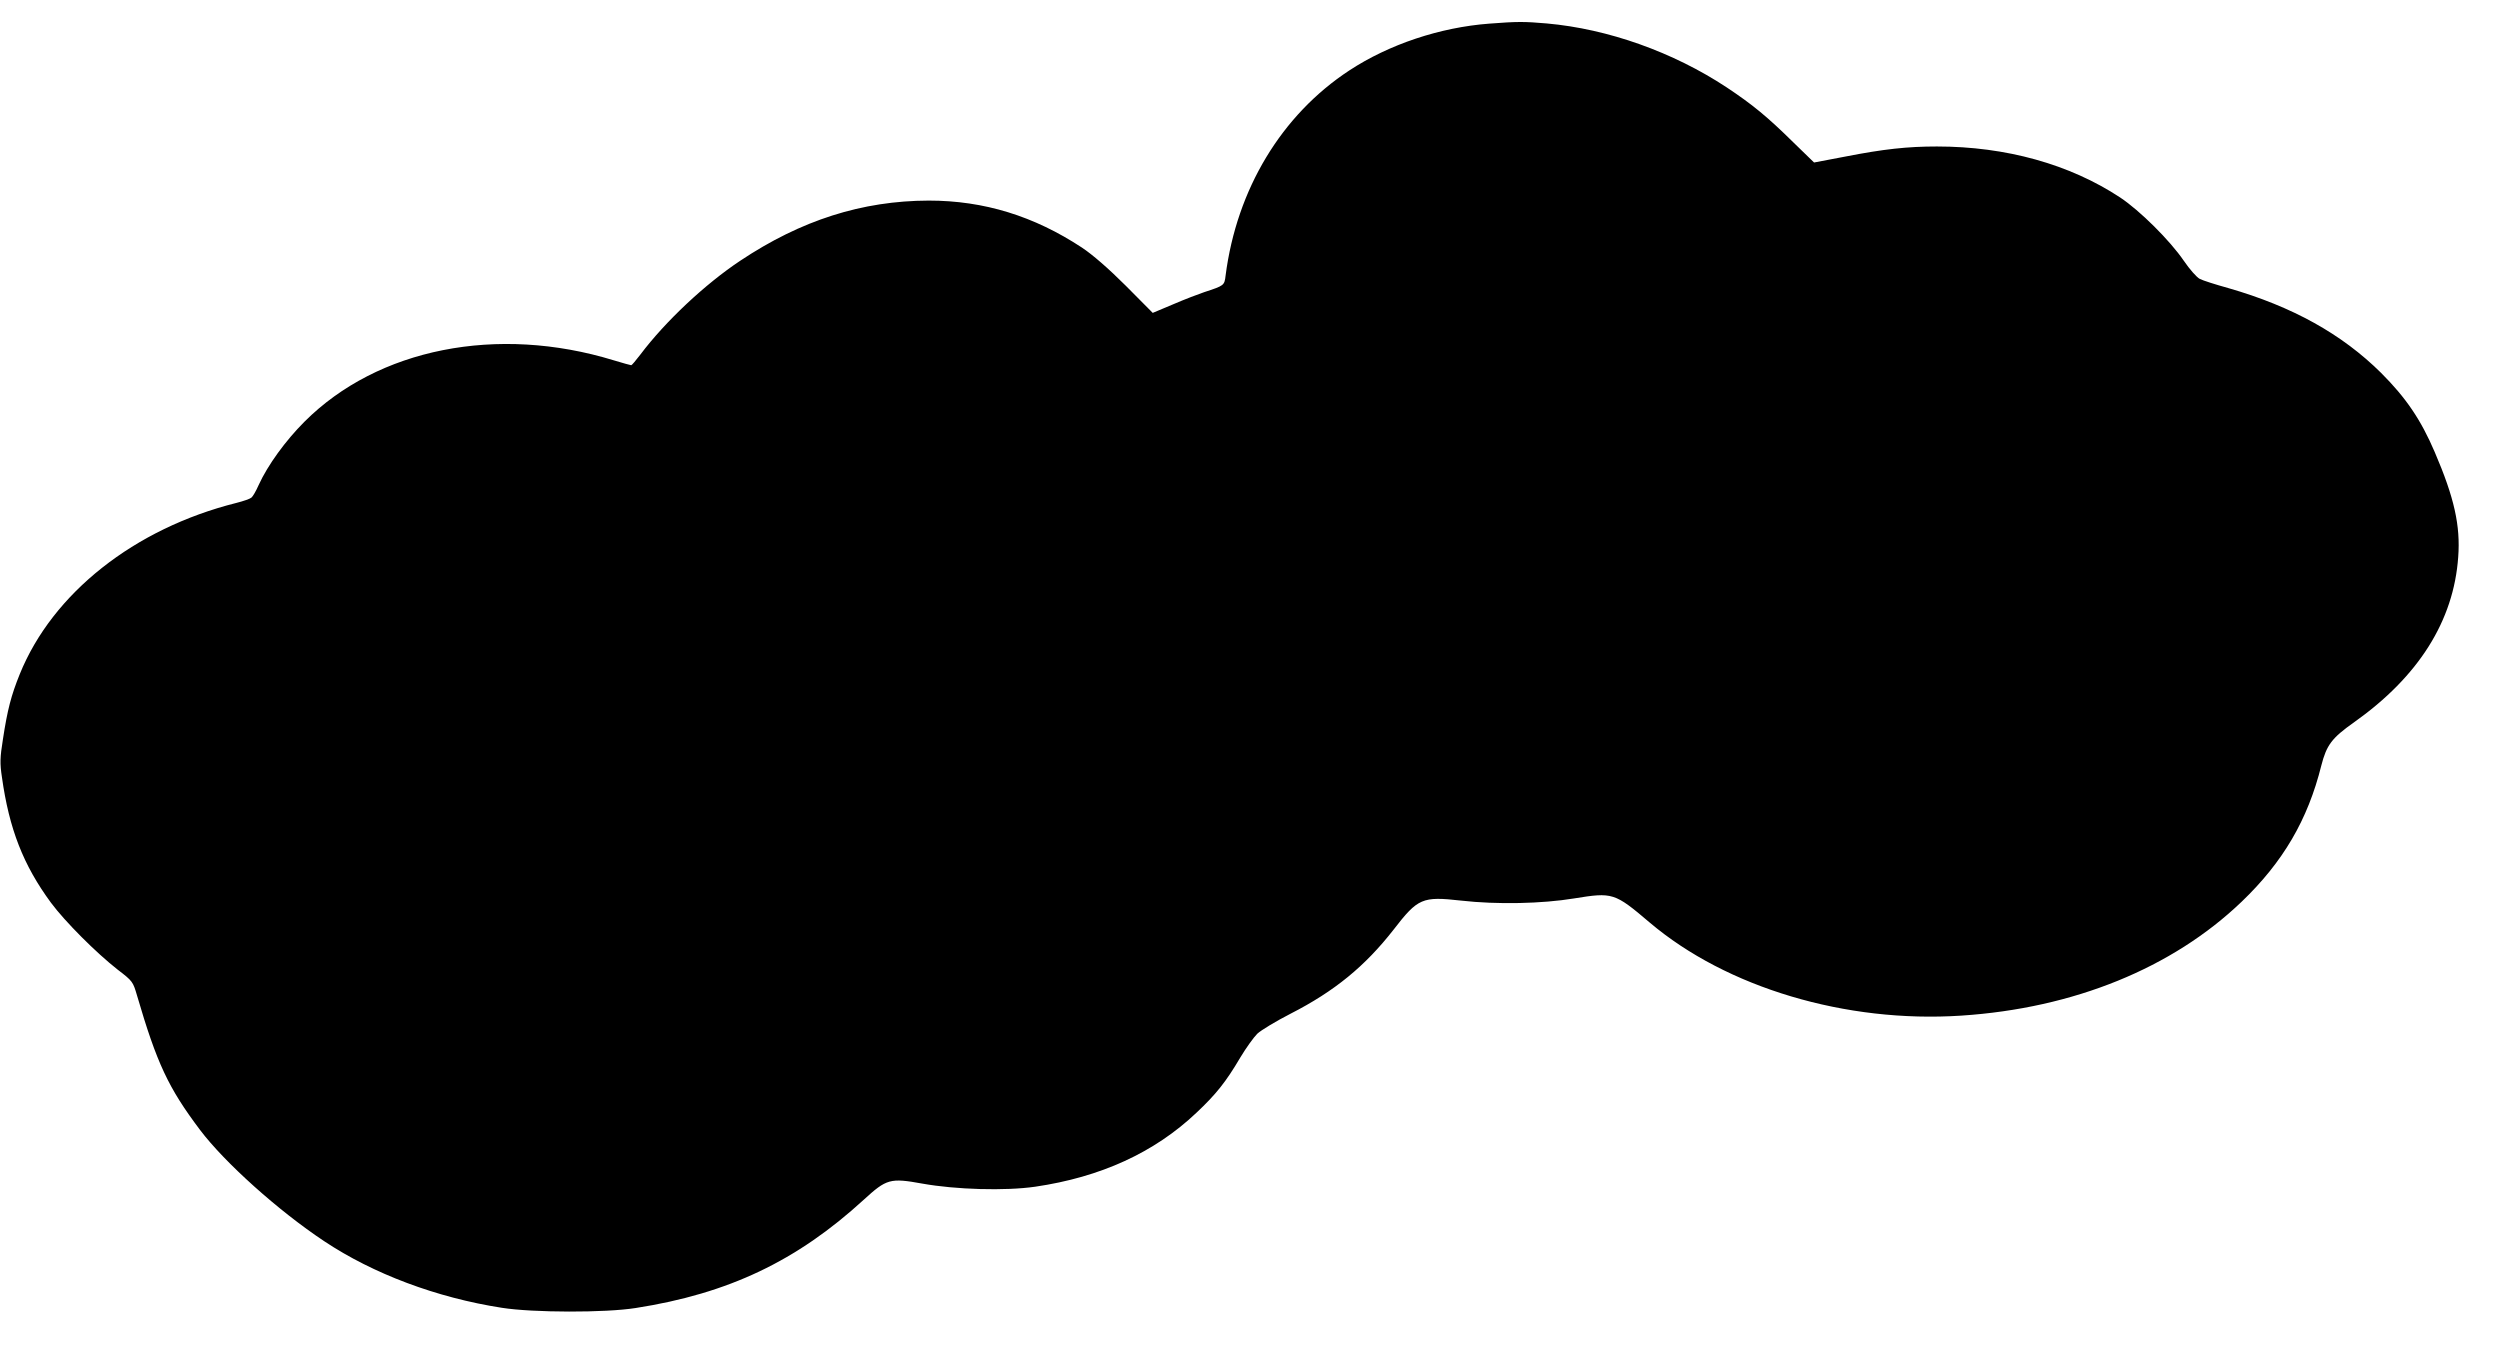
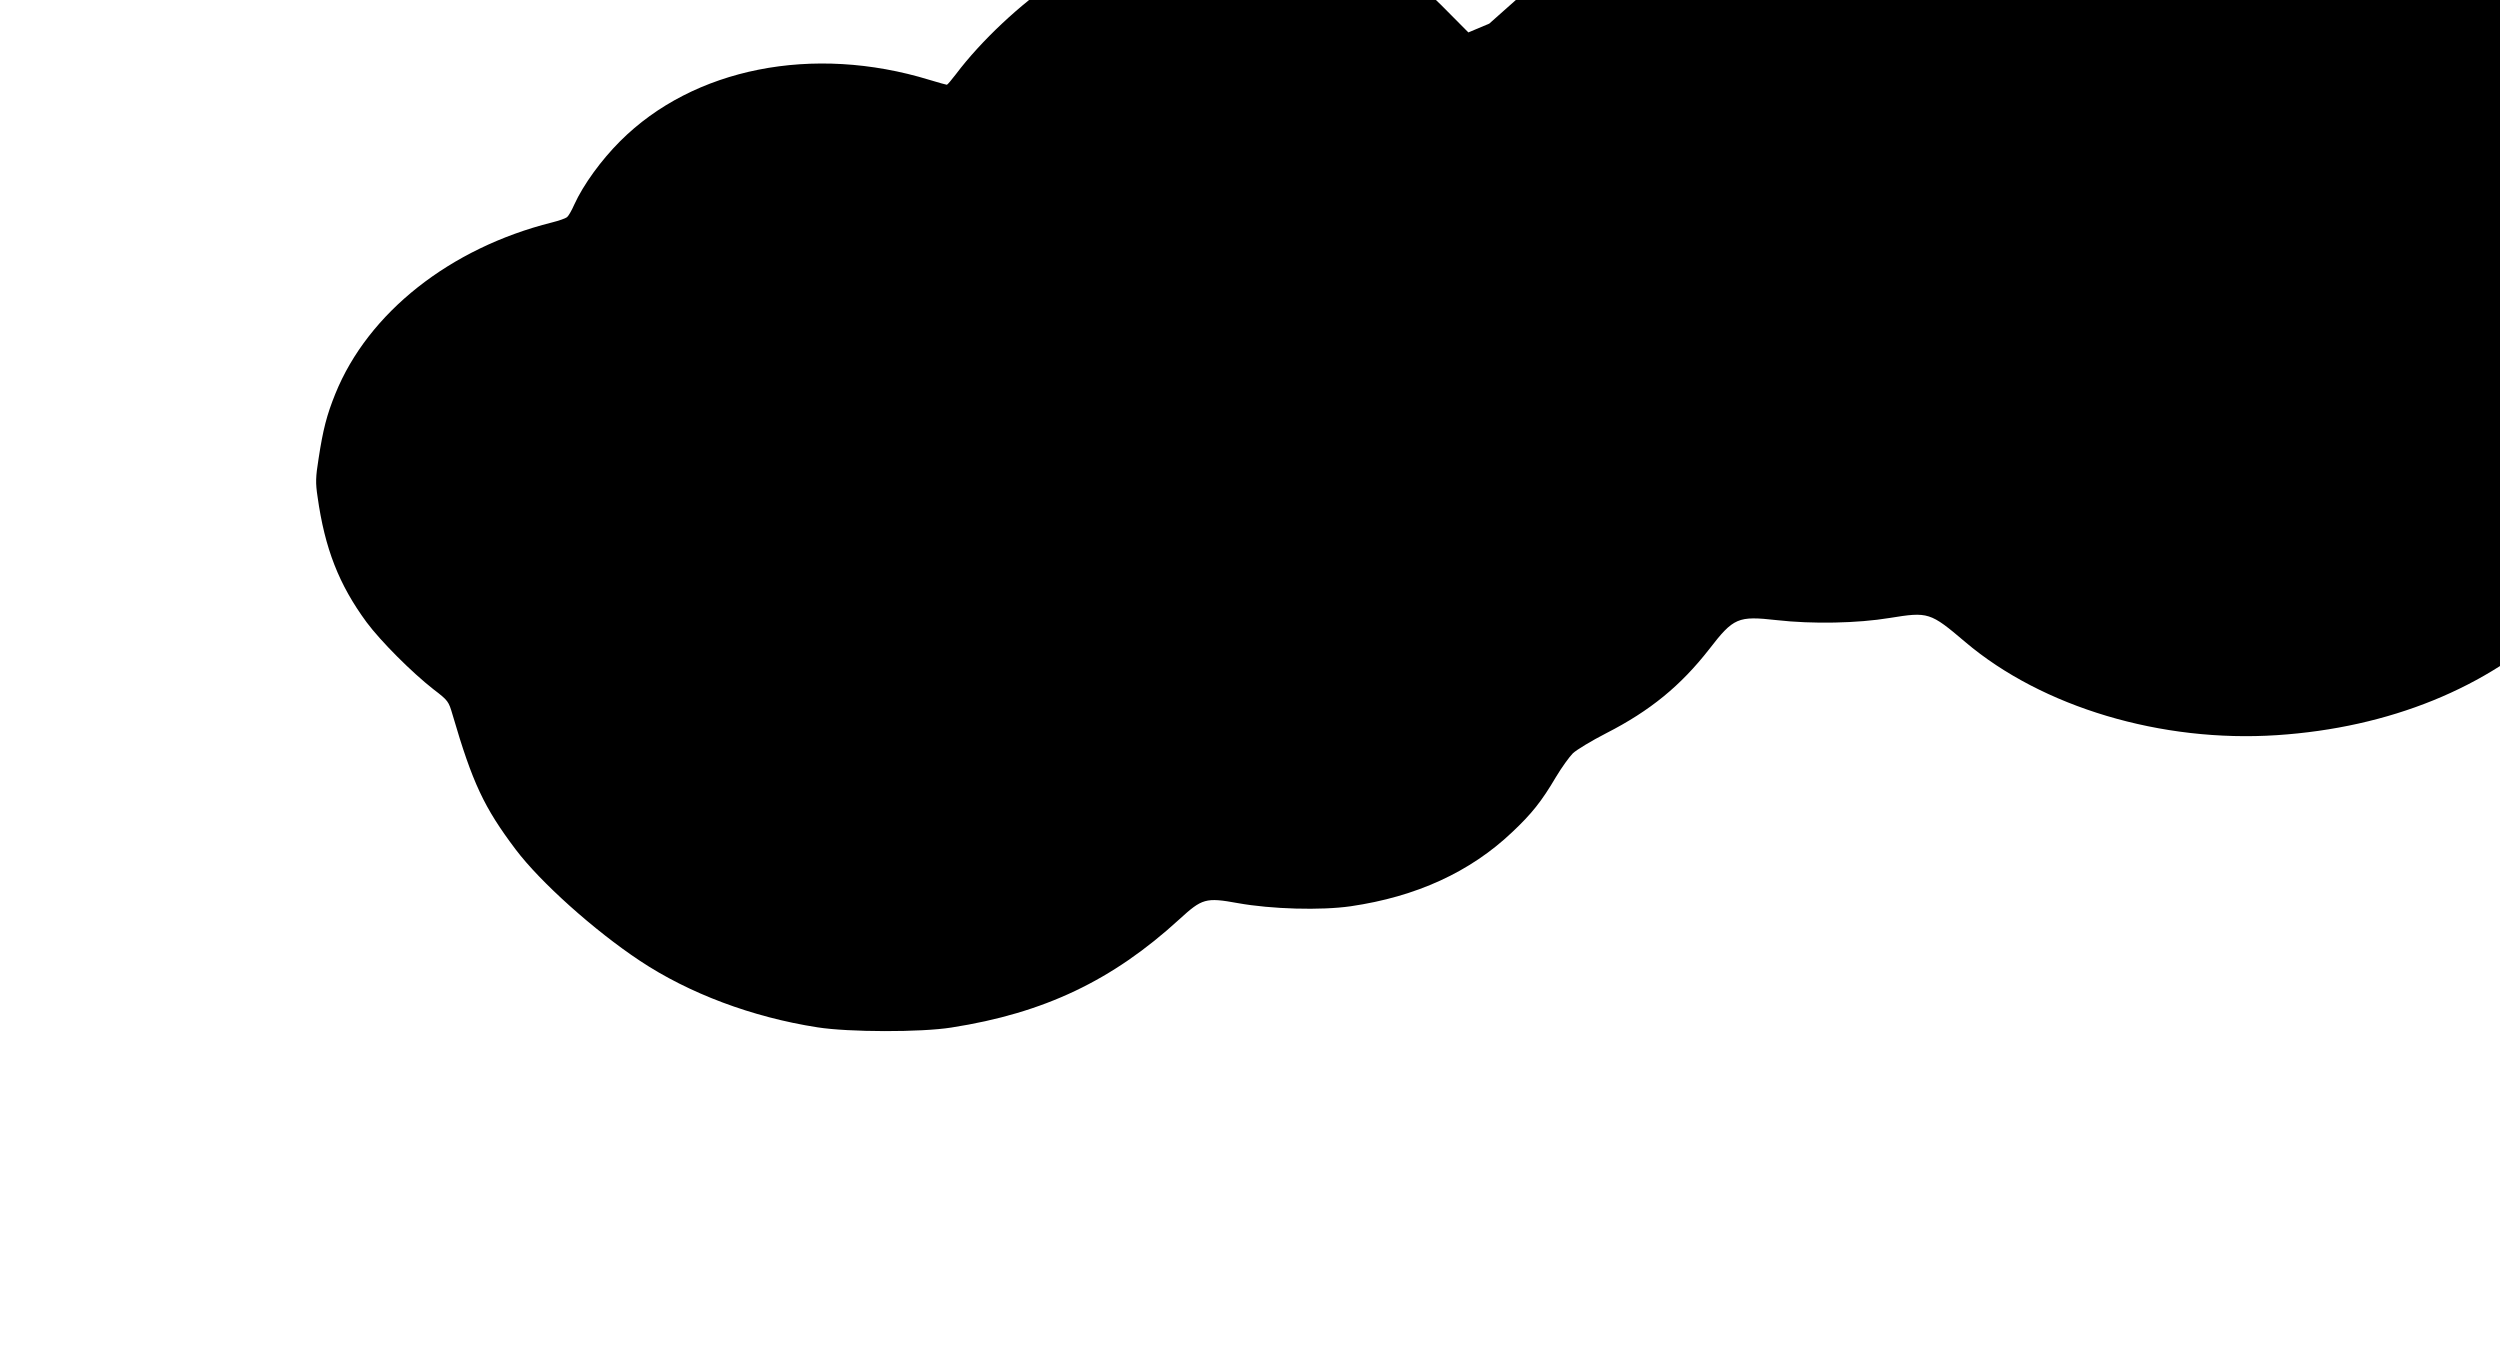
<svg xmlns="http://www.w3.org/2000/svg" version="1.0" width="1280pt" height="693pt" viewBox="0 0 1280 693" preserveAspectRatio="xMidYMid meet">
  <g transform="translate(0,693) scale(0.1,-0.1)" fill="#000000" stroke="none">
-     <path d="M7625 6809 c-252 -19 -513 -106 -717 -240 -347 -228 -576 -608 -633 -1050 -6 -51 -7 -51 -110 -85 -27 -9 -98 -36 -156 -61 l-107 -45 -138 139 c-89 89 -170 159 -224 195 -246 162 -502 241 -785 241 -341 -1 -653 -100 -965 -308 -179 -119 -383 -310 -511 -480 -23 -30 -44 -55 -47 -55 -3 0 -43 11 -89 25 -597 183 -1209 61 -1584 -314 -97 -97 -188 -222 -235 -325 -13 -30 -30 -59 -37 -64 -7 -6 -41 -18 -77 -27 -522 -131 -941 -462 -1109 -877 -44 -109 -63 -182 -86 -333 -15 -94 -16 -123 -5 -195 37 -264 109 -449 251 -642 72 -97 232 -257 342 -343 76 -58 78 -62 98 -130 102 -349 161 -475 323 -690 126 -167 401 -414 636 -570 251 -167 575 -289 910 -341 159 -25 529 -26 685 -1 475 74 825 241 1167 554 117 107 135 113 300 83 172 -31 425 -38 578 -16 335 49 611 175 826 379 100 94 151 158 224 282 30 50 69 104 87 122 19 18 95 64 171 103 225 115 381 243 527 430 125 162 147 171 345 149 184 -21 416 -16 579 11 198 32 207 30 387 -123 394 -334 1005 -516 1596 -477 576 38 1080 243 1435 583 212 203 339 420 408 697 27 105 53 141 168 222 330 234 510 519 533 846 12 160 -20 304 -120 537 -71 166 -147 278 -275 406 -200 198 -452 339 -782 434 -65 18 -131 39 -146 47 -15 7 -52 49 -82 93 -71 104 -225 257 -326 324 -258 170 -584 261 -938 261 -150 0 -272 -13 -471 -52 l-158 -30 -107 104 c-132 130 -207 192 -341 281 -273 180 -606 299 -921 327 -116 10 -150 10 -294 -1z" />
+     <path d="M7625 6809 l-107 -45 -138 139 c-89 89 -170 159 -224 195 -246 162 -502 241 -785 241 -341 -1 -653 -100 -965 -308 -179 -119 -383 -310 -511 -480 -23 -30 -44 -55 -47 -55 -3 0 -43 11 -89 25 -597 183 -1209 61 -1584 -314 -97 -97 -188 -222 -235 -325 -13 -30 -30 -59 -37 -64 -7 -6 -41 -18 -77 -27 -522 -131 -941 -462 -1109 -877 -44 -109 -63 -182 -86 -333 -15 -94 -16 -123 -5 -195 37 -264 109 -449 251 -642 72 -97 232 -257 342 -343 76 -58 78 -62 98 -130 102 -349 161 -475 323 -690 126 -167 401 -414 636 -570 251 -167 575 -289 910 -341 159 -25 529 -26 685 -1 475 74 825 241 1167 554 117 107 135 113 300 83 172 -31 425 -38 578 -16 335 49 611 175 826 379 100 94 151 158 224 282 30 50 69 104 87 122 19 18 95 64 171 103 225 115 381 243 527 430 125 162 147 171 345 149 184 -21 416 -16 579 11 198 32 207 30 387 -123 394 -334 1005 -516 1596 -477 576 38 1080 243 1435 583 212 203 339 420 408 697 27 105 53 141 168 222 330 234 510 519 533 846 12 160 -20 304 -120 537 -71 166 -147 278 -275 406 -200 198 -452 339 -782 434 -65 18 -131 39 -146 47 -15 7 -52 49 -82 93 -71 104 -225 257 -326 324 -258 170 -584 261 -938 261 -150 0 -272 -13 -471 -52 l-158 -30 -107 104 c-132 130 -207 192 -341 281 -273 180 -606 299 -921 327 -116 10 -150 10 -294 -1z" />
  </g>
</svg>